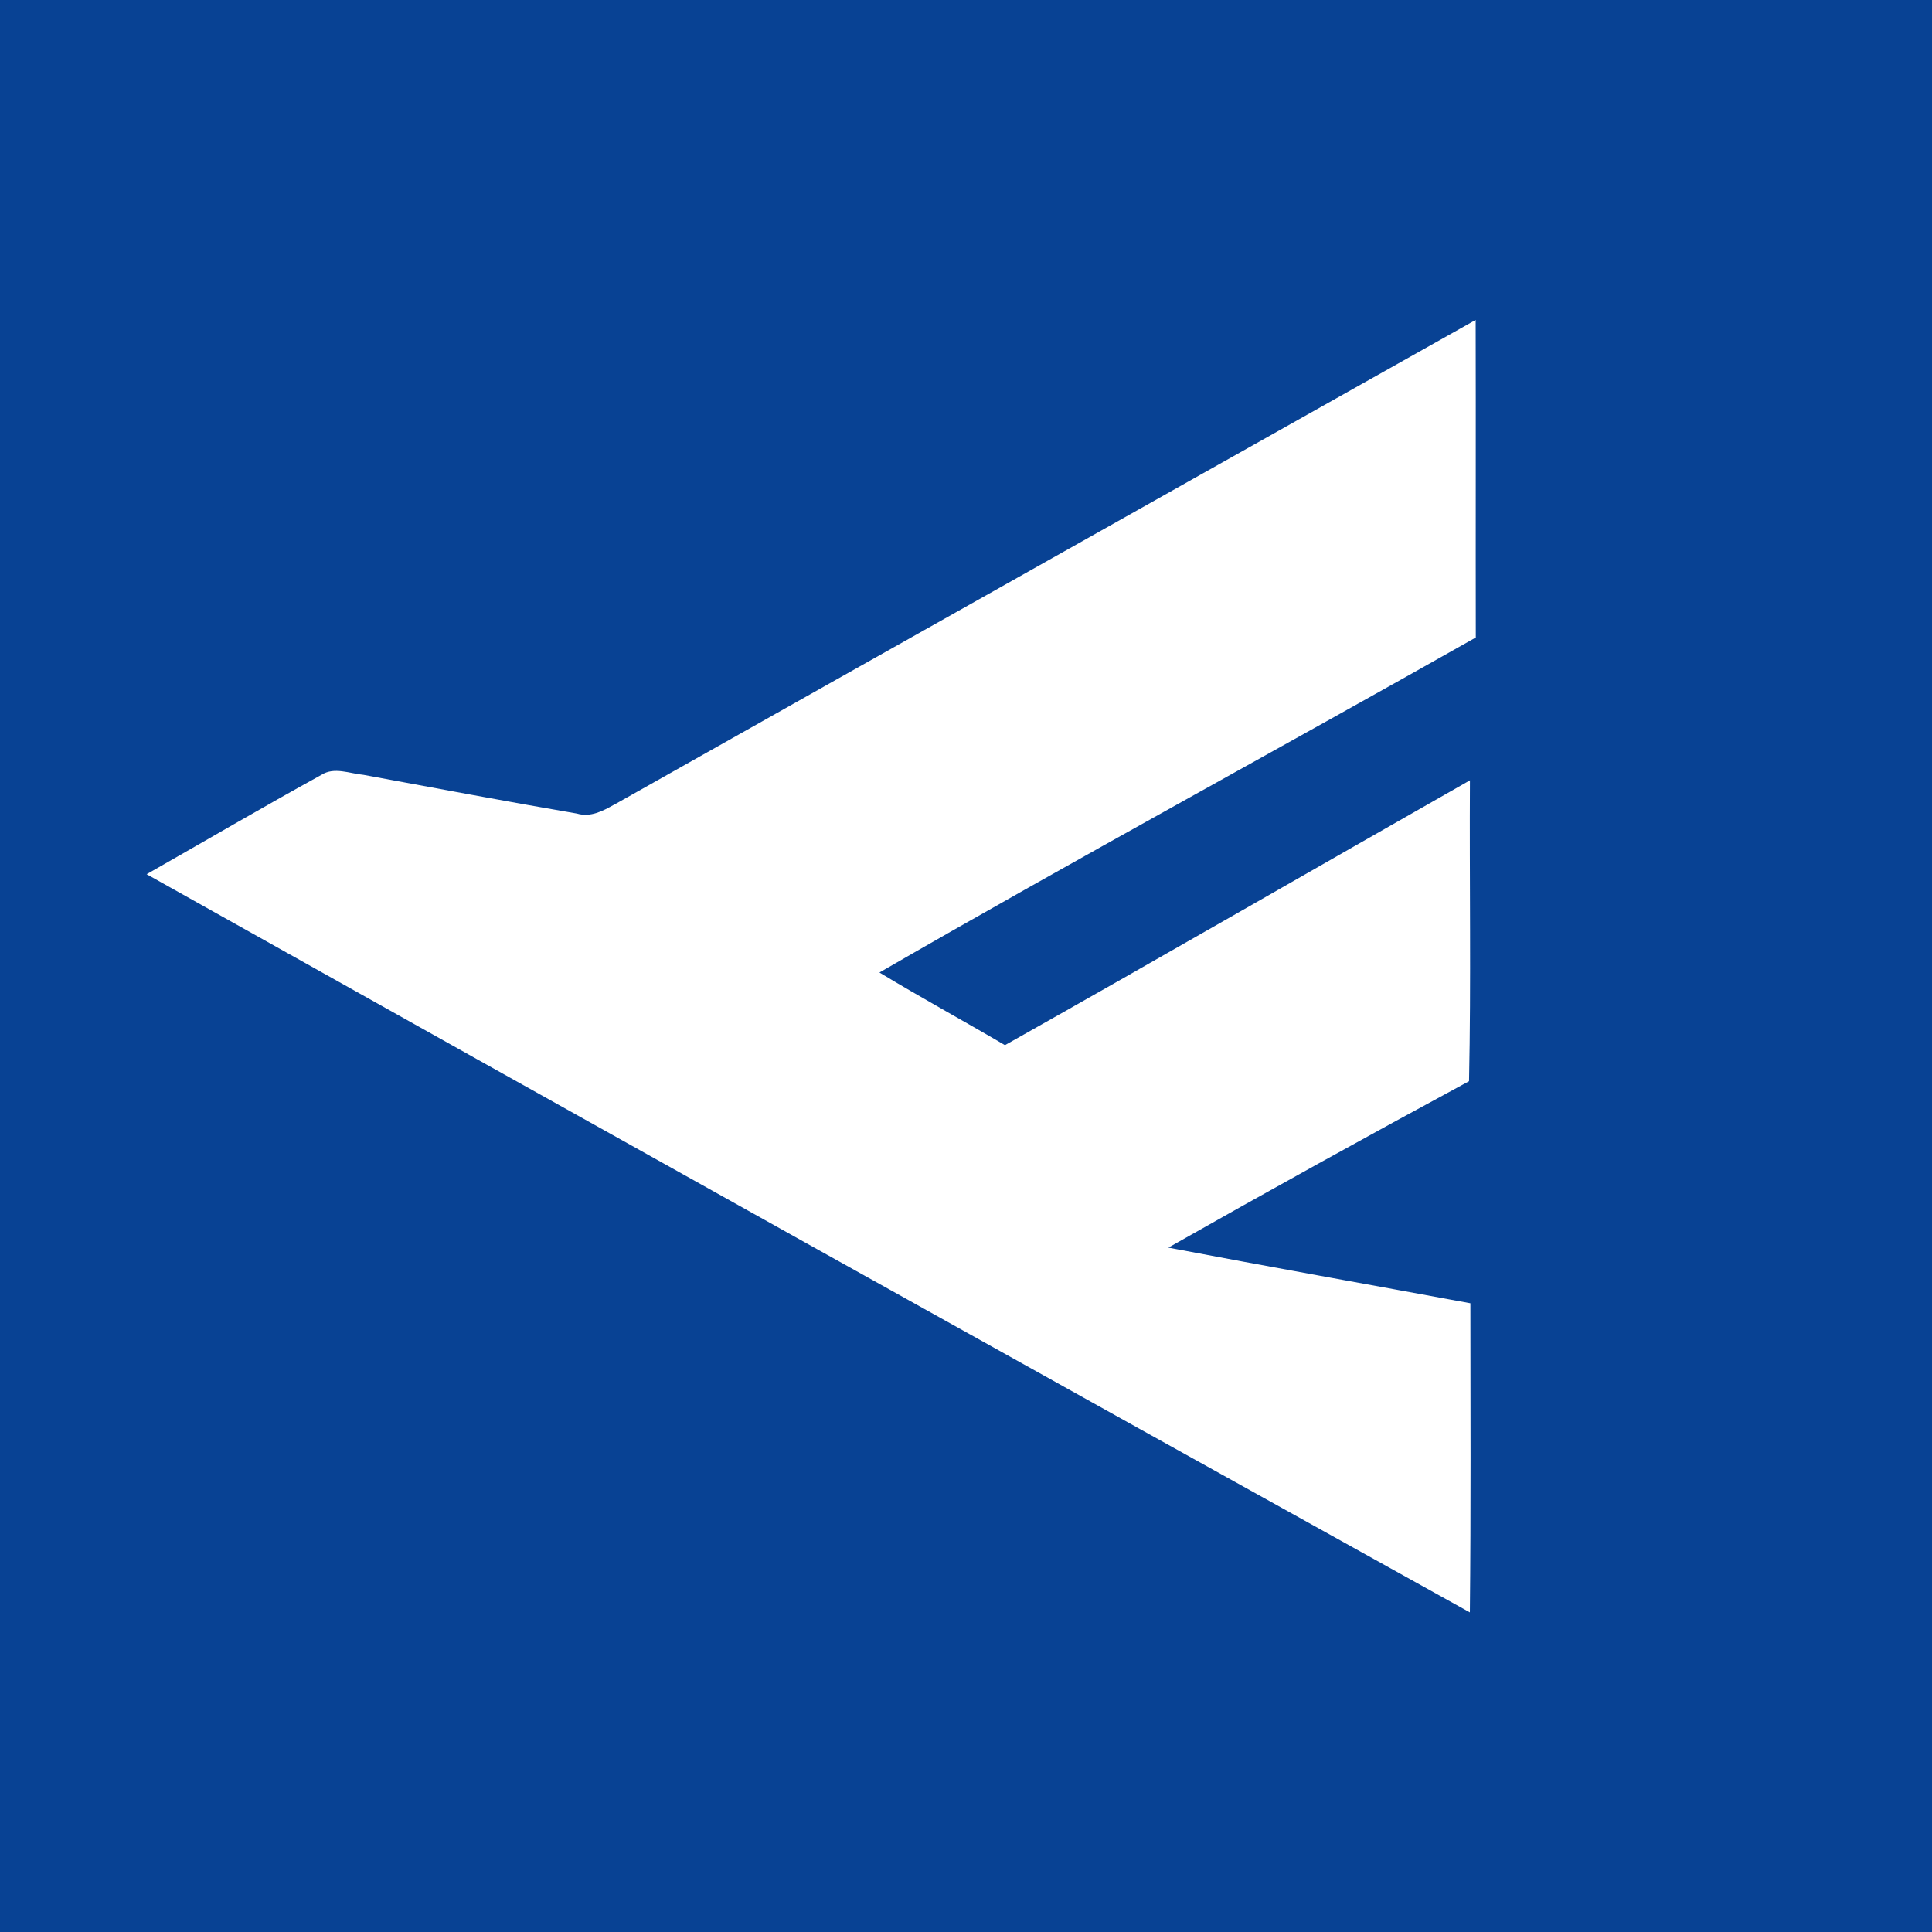
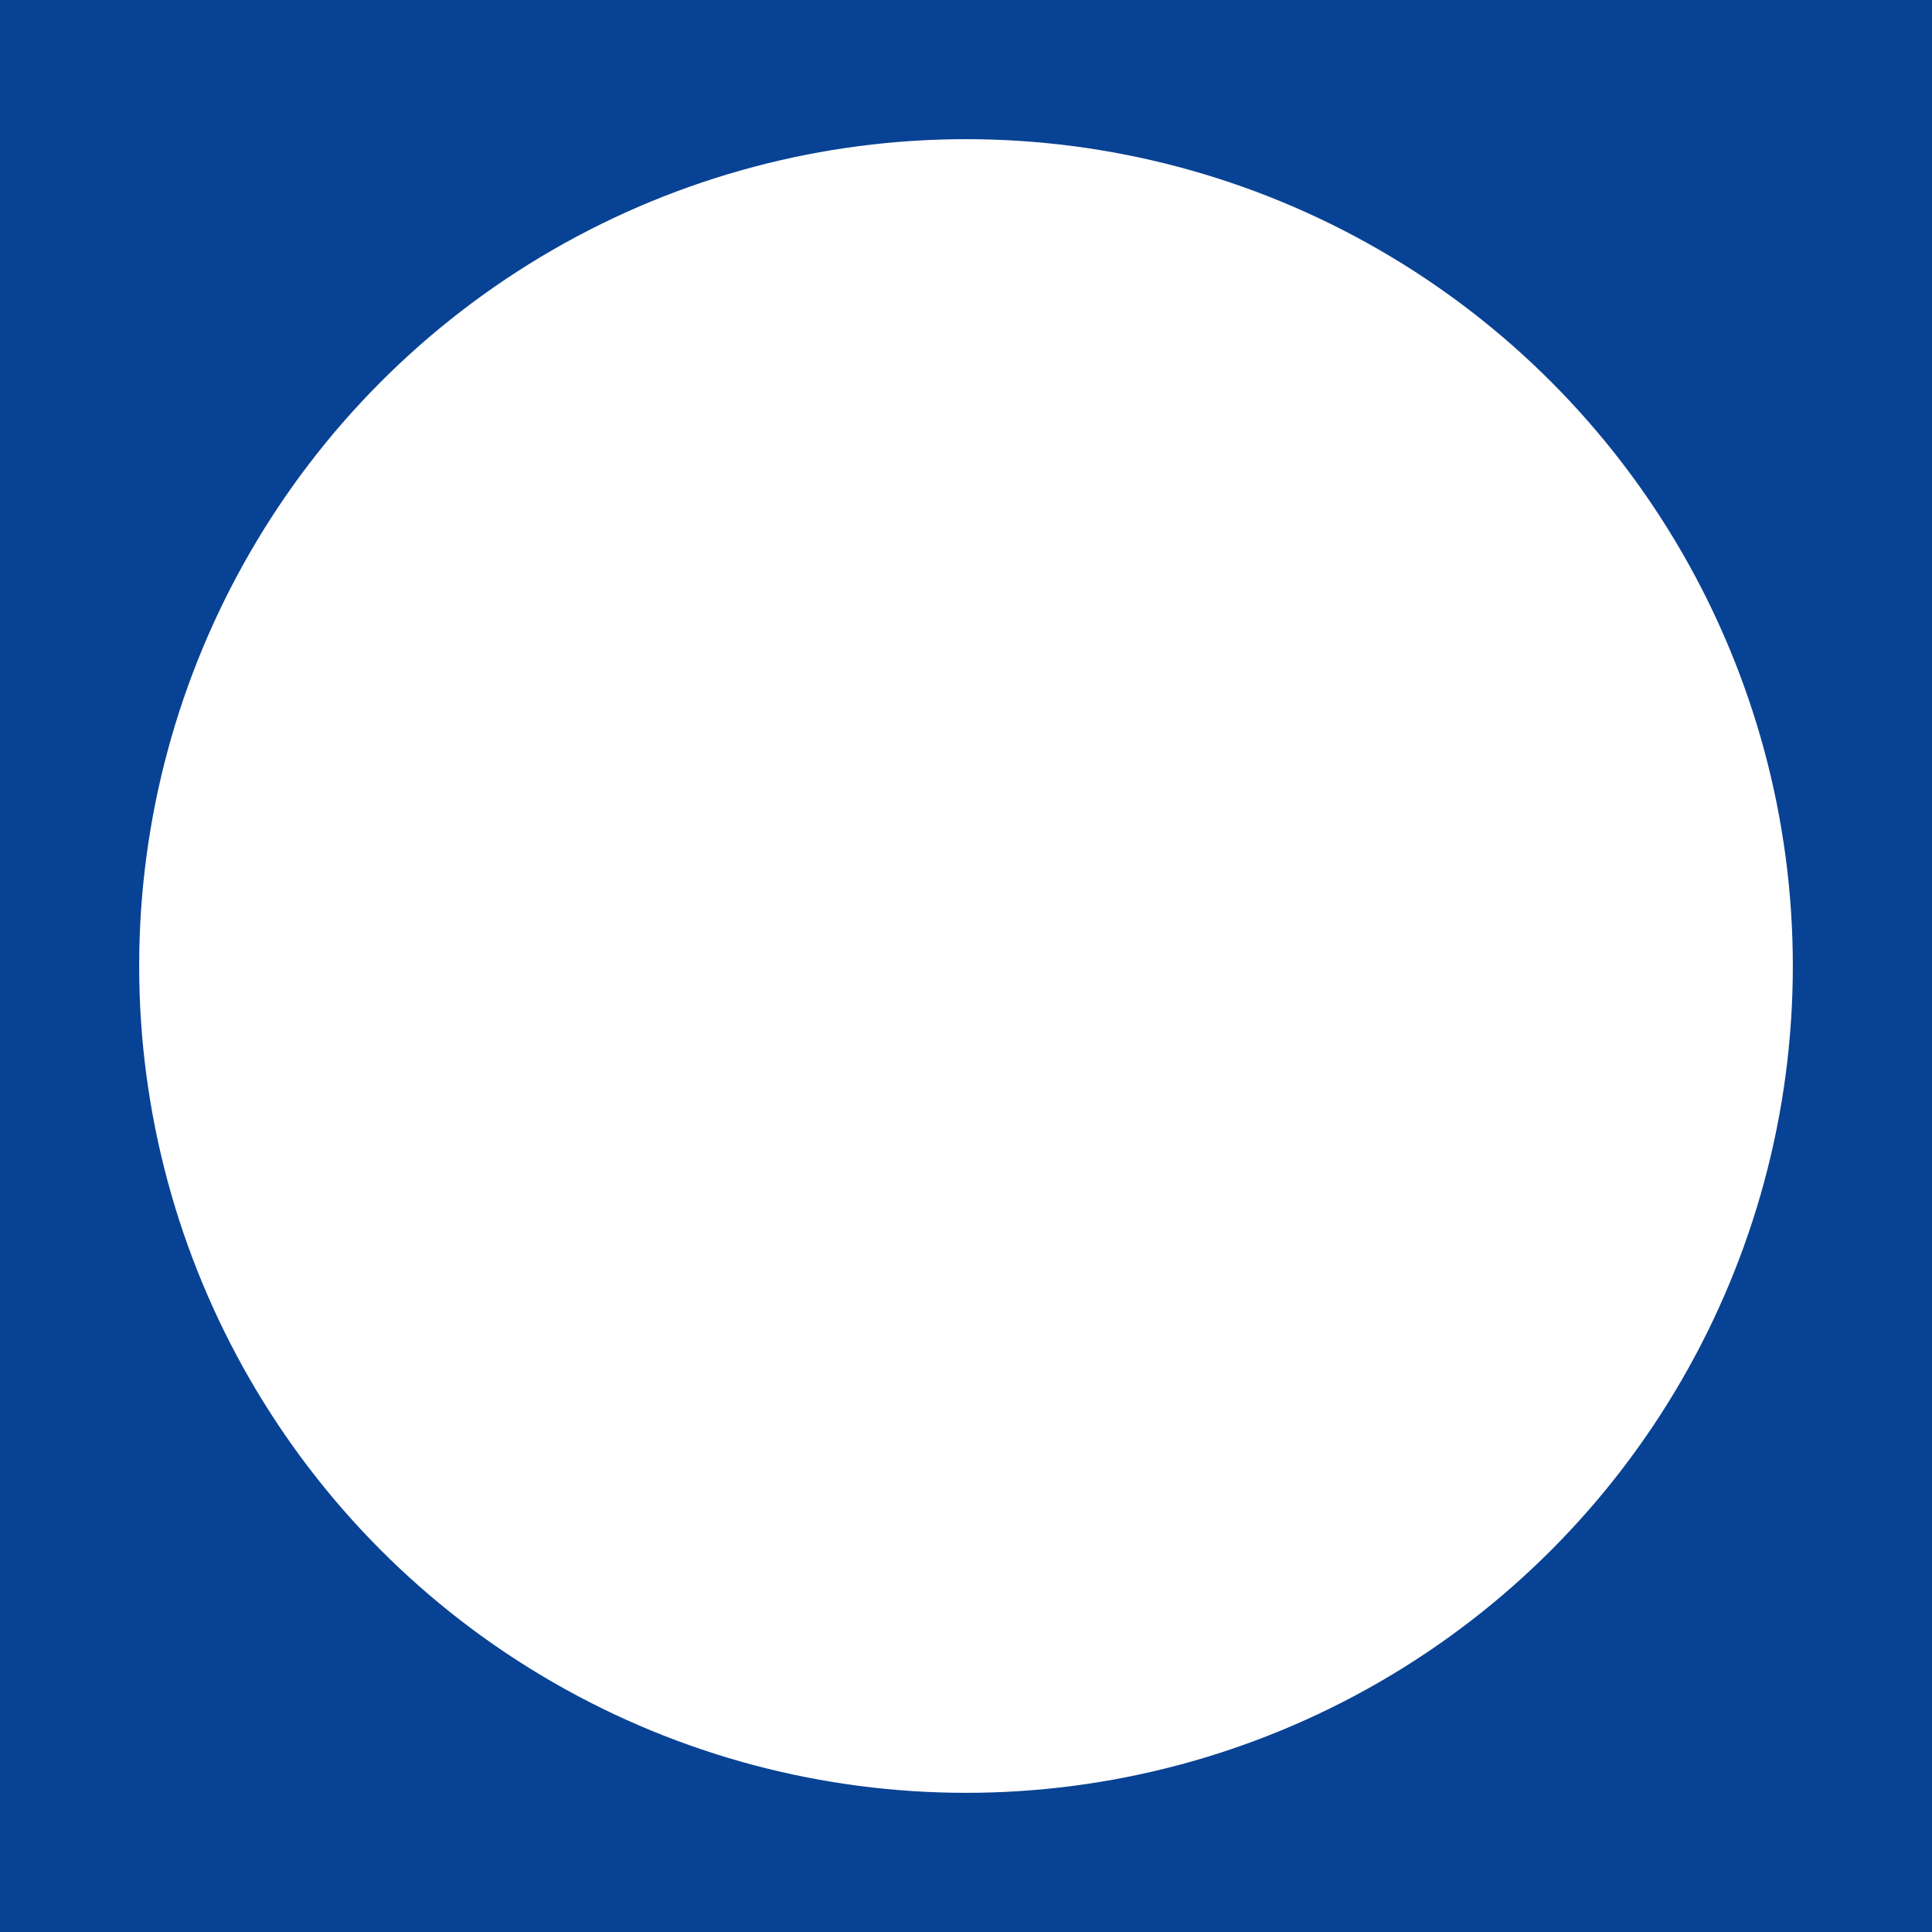
<svg xmlns="http://www.w3.org/2000/svg" xmlns:ns1="http://www.inkscape.org/namespaces/inkscape" xmlns:ns2="http://sodipodi.sourceforge.net/DTD/sodipodi-0.dtd" version="1.1" id="Layer_1" x="0px" y="0px" width="30px" height="30px" viewBox="-297.5 435.5 30 30" enable-background="new -297.5 435.5 30 30" xml:space="preserve" ns1:version="0.91 r13725" ns2:docname="H1.svg">
  <defs id="defs3350" />
  <ns2:namedview pagecolor="#ffffff" bordercolor="#666666" borderopacity="1" objecttolerance="10" gridtolerance="10" guidetolerance="10" ns1:pageopacity="0" ns1:pageshadow="2" ns1:window-width="1370" ns1:window-height="878" id="namedview3348" showgrid="false" ns1:snap-bbox="true" ns1:bbox-paths="true" ns1:bbox-nodes="true" ns1:snap-bbox-edge-midpoints="true" ns1:snap-bbox-midpoints="true" ns1:object-paths="true" ns1:snap-intersection-paths="true" ns1:object-nodes="true" ns1:snap-smooth-nodes="true" ns1:snap-midpoints="true" ns1:snap-object-midpoints="true" ns1:snap-center="true" ns1:snap-text-baseline="true" ns1:snap-page="true" ns1:zoom="11.125147" ns1:cx="22.267965" ns1:cy="13.606487" ns1:window-x="0" ns1:window-y="0" ns1:window-maximized="0" ns1:current-layer="Layer_1" />
  <rect style="fill:#084294;fill-rule:evenodd;stroke:none;stroke-width:1px;stroke-linecap:butt;stroke-linejoin:miter;stroke-opacity:1;fill-opacity:1" id="rect3378" width="30" height="30" x="-297.5" y="435.5" />
  <circle style="stroke:none;fill:#ffffff" id="path3380" cx="-282.5" cy="450.5" r="12.839" />
-   <path ns1:connector-curvature="0" style="opacity:1;fill:#084294" id="path5" d="m -284.264,437.113 c 2.975,-0.391 6.076,0.227 8.659,1.76 2.759,1.613 4.917,4.23 5.949,7.256 1.101,3.176 0.95,6.768 -0.431,9.835 -1.273,2.884 -3.597,5.276 -6.428,6.658 -3.047,1.503 -6.665,1.786 -9.914,0.804 -3.103,-0.925 -5.847,-3.003 -7.57,-5.745 -1.358,-2.148 -2.108,-4.687 -2.071,-7.233 -0.019,-3.46 1.411,-6.881 3.824,-9.348 2.112,-2.177 4.972,-3.608 7.981,-3.987 m -3.7,10.882 c -0.176,0.1 -0.367,0.2 -0.577,0.138 -1.105,-0.189 -2.209,-0.398 -3.312,-0.601 -0.213,-0.019 -0.456,-0.128 -0.655,0 -0.911,0.502 -1.81,1.028 -2.714,1.543 6.841,3.835 13.69,7.657 20.547,11.462 0.017,-1.599 0.009,-3.199 0.008,-4.8 -1.563,-0.289 -3.128,-0.567 -4.69,-0.864 1.548,-0.877 3.105,-1.739 4.669,-2.584 0.033,-1.556 0.005,-3.114 0.014,-4.672 -2.408,1.369 -4.807,2.754 -7.22,4.112 -0.647,-0.38 -1.306,-0.739 -1.949,-1.128 3.066,-1.77 6.179,-3.458 9.26,-5.202 -0.003,-1.643 0.002,-3.288 -0.002,-4.931 -4.46,2.51 -8.921,5.016 -13.38,7.529 z" />
</svg>